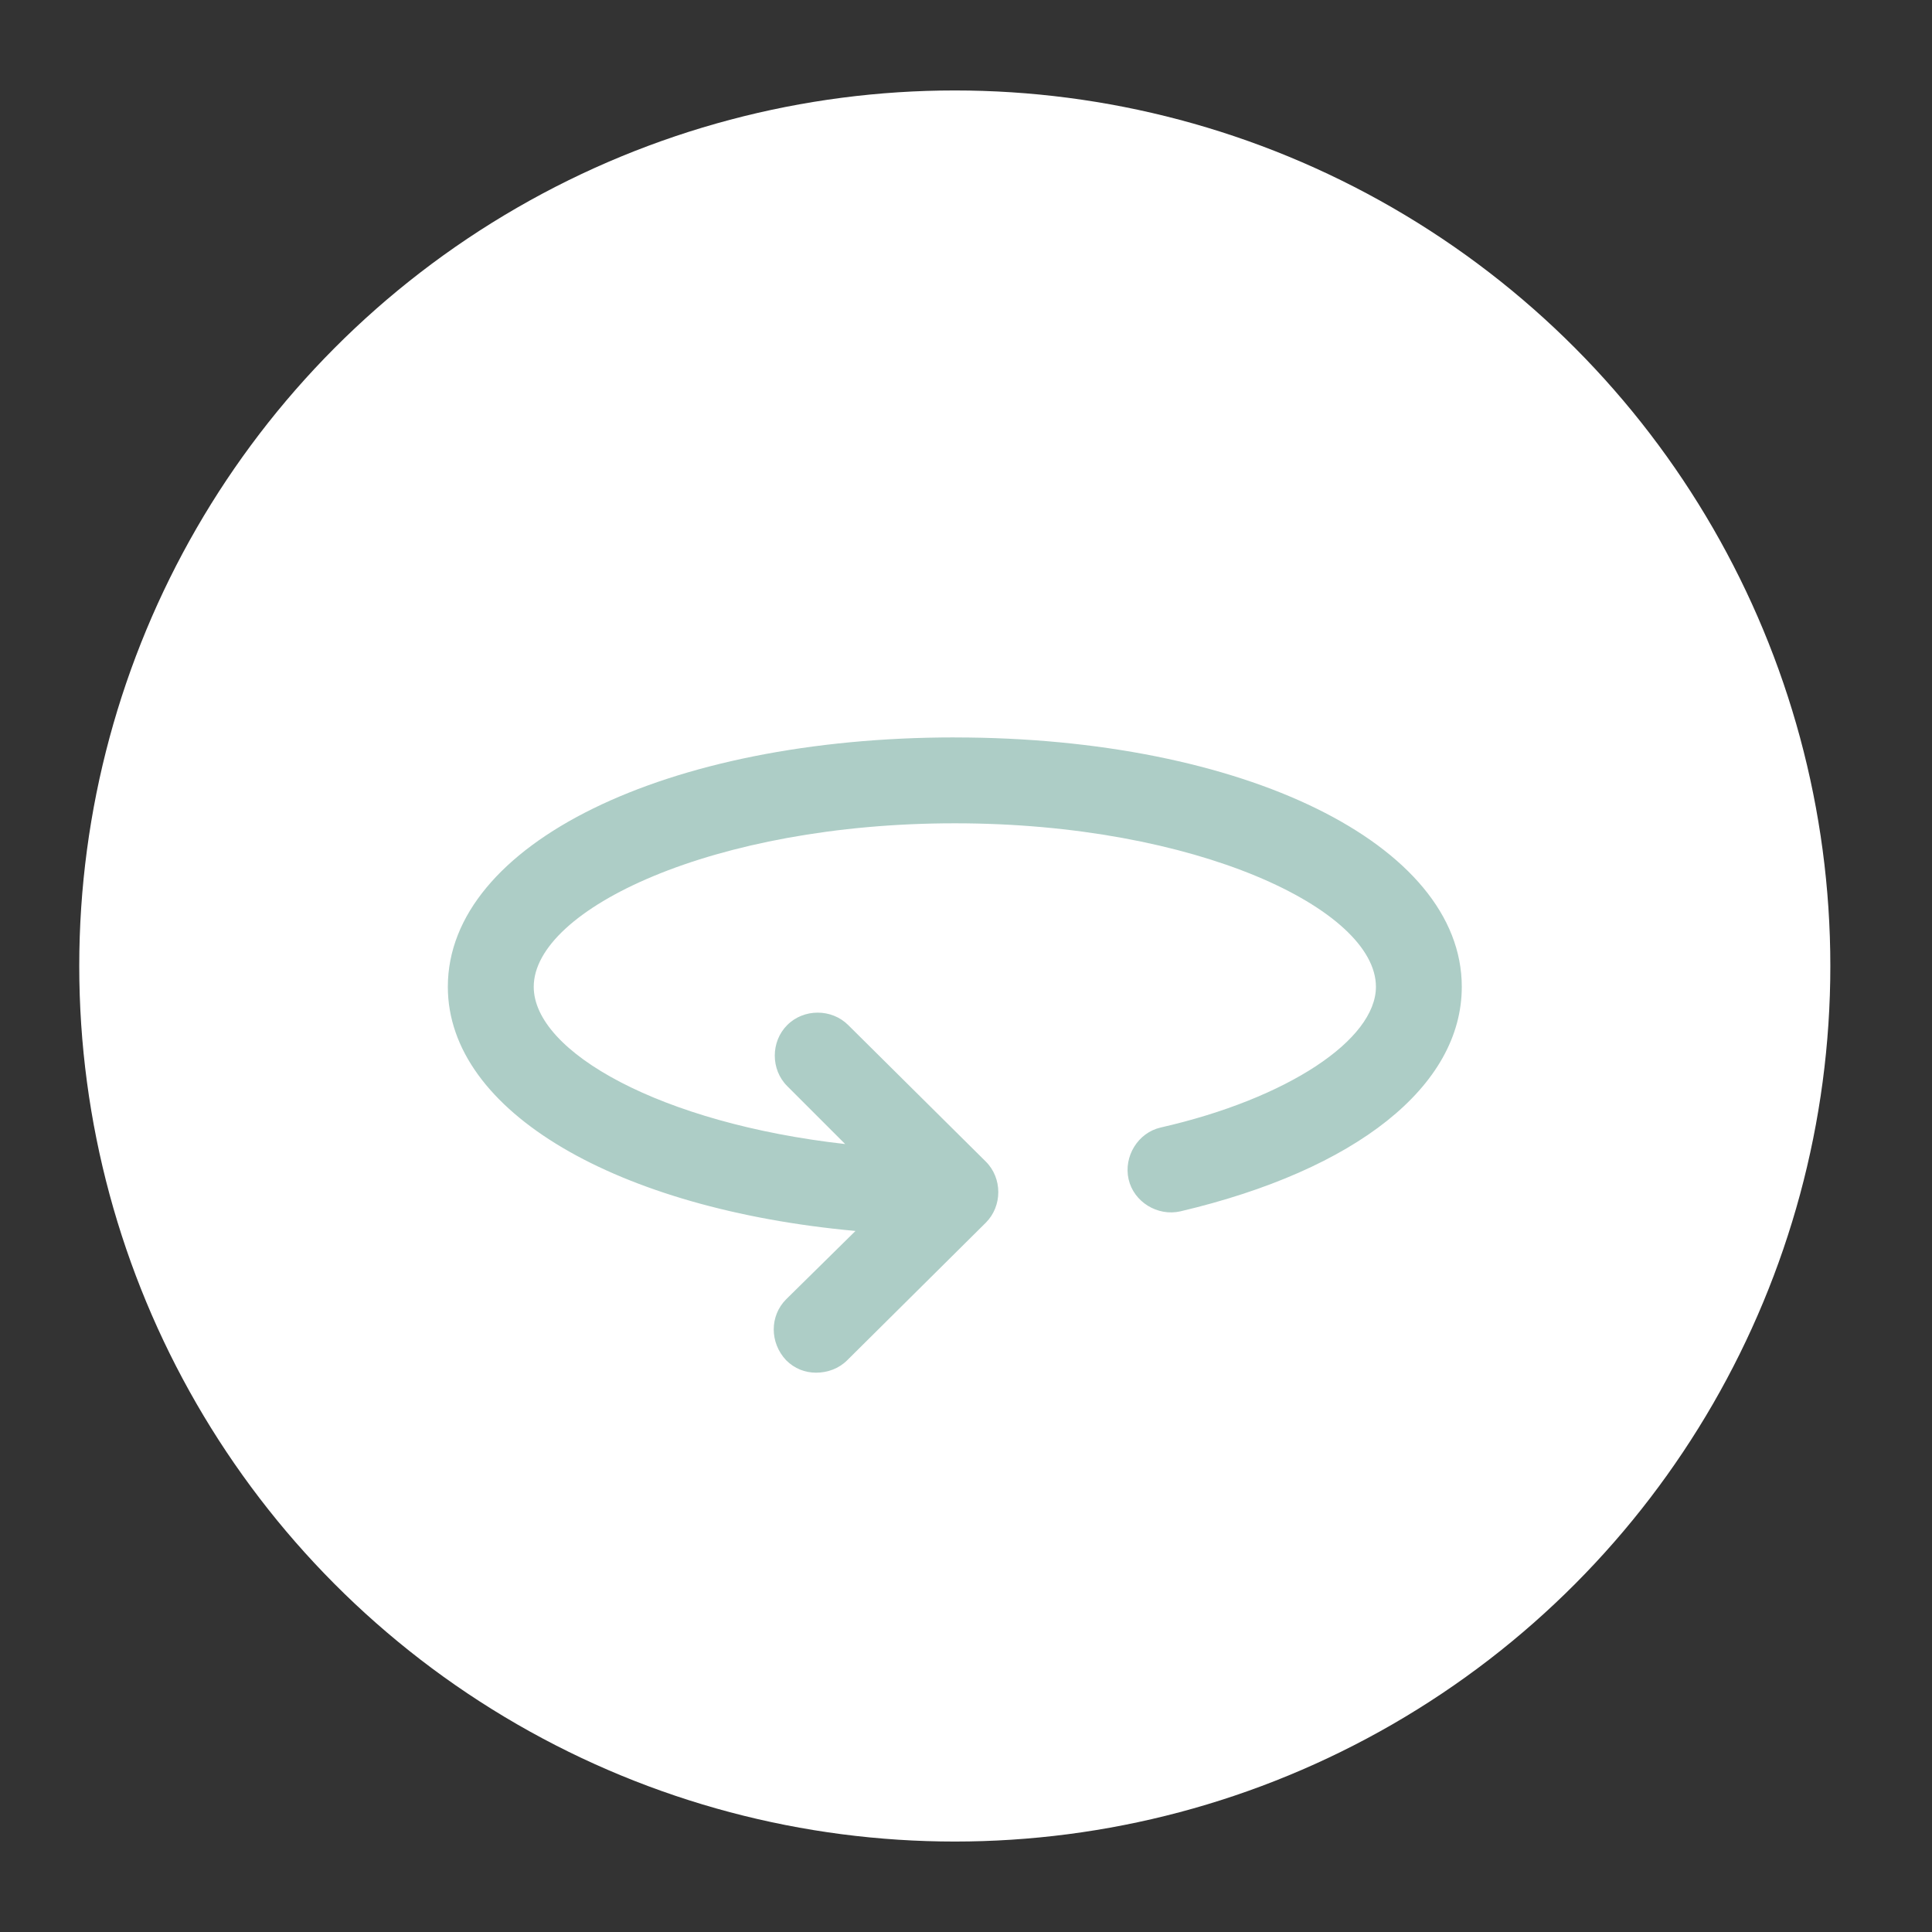
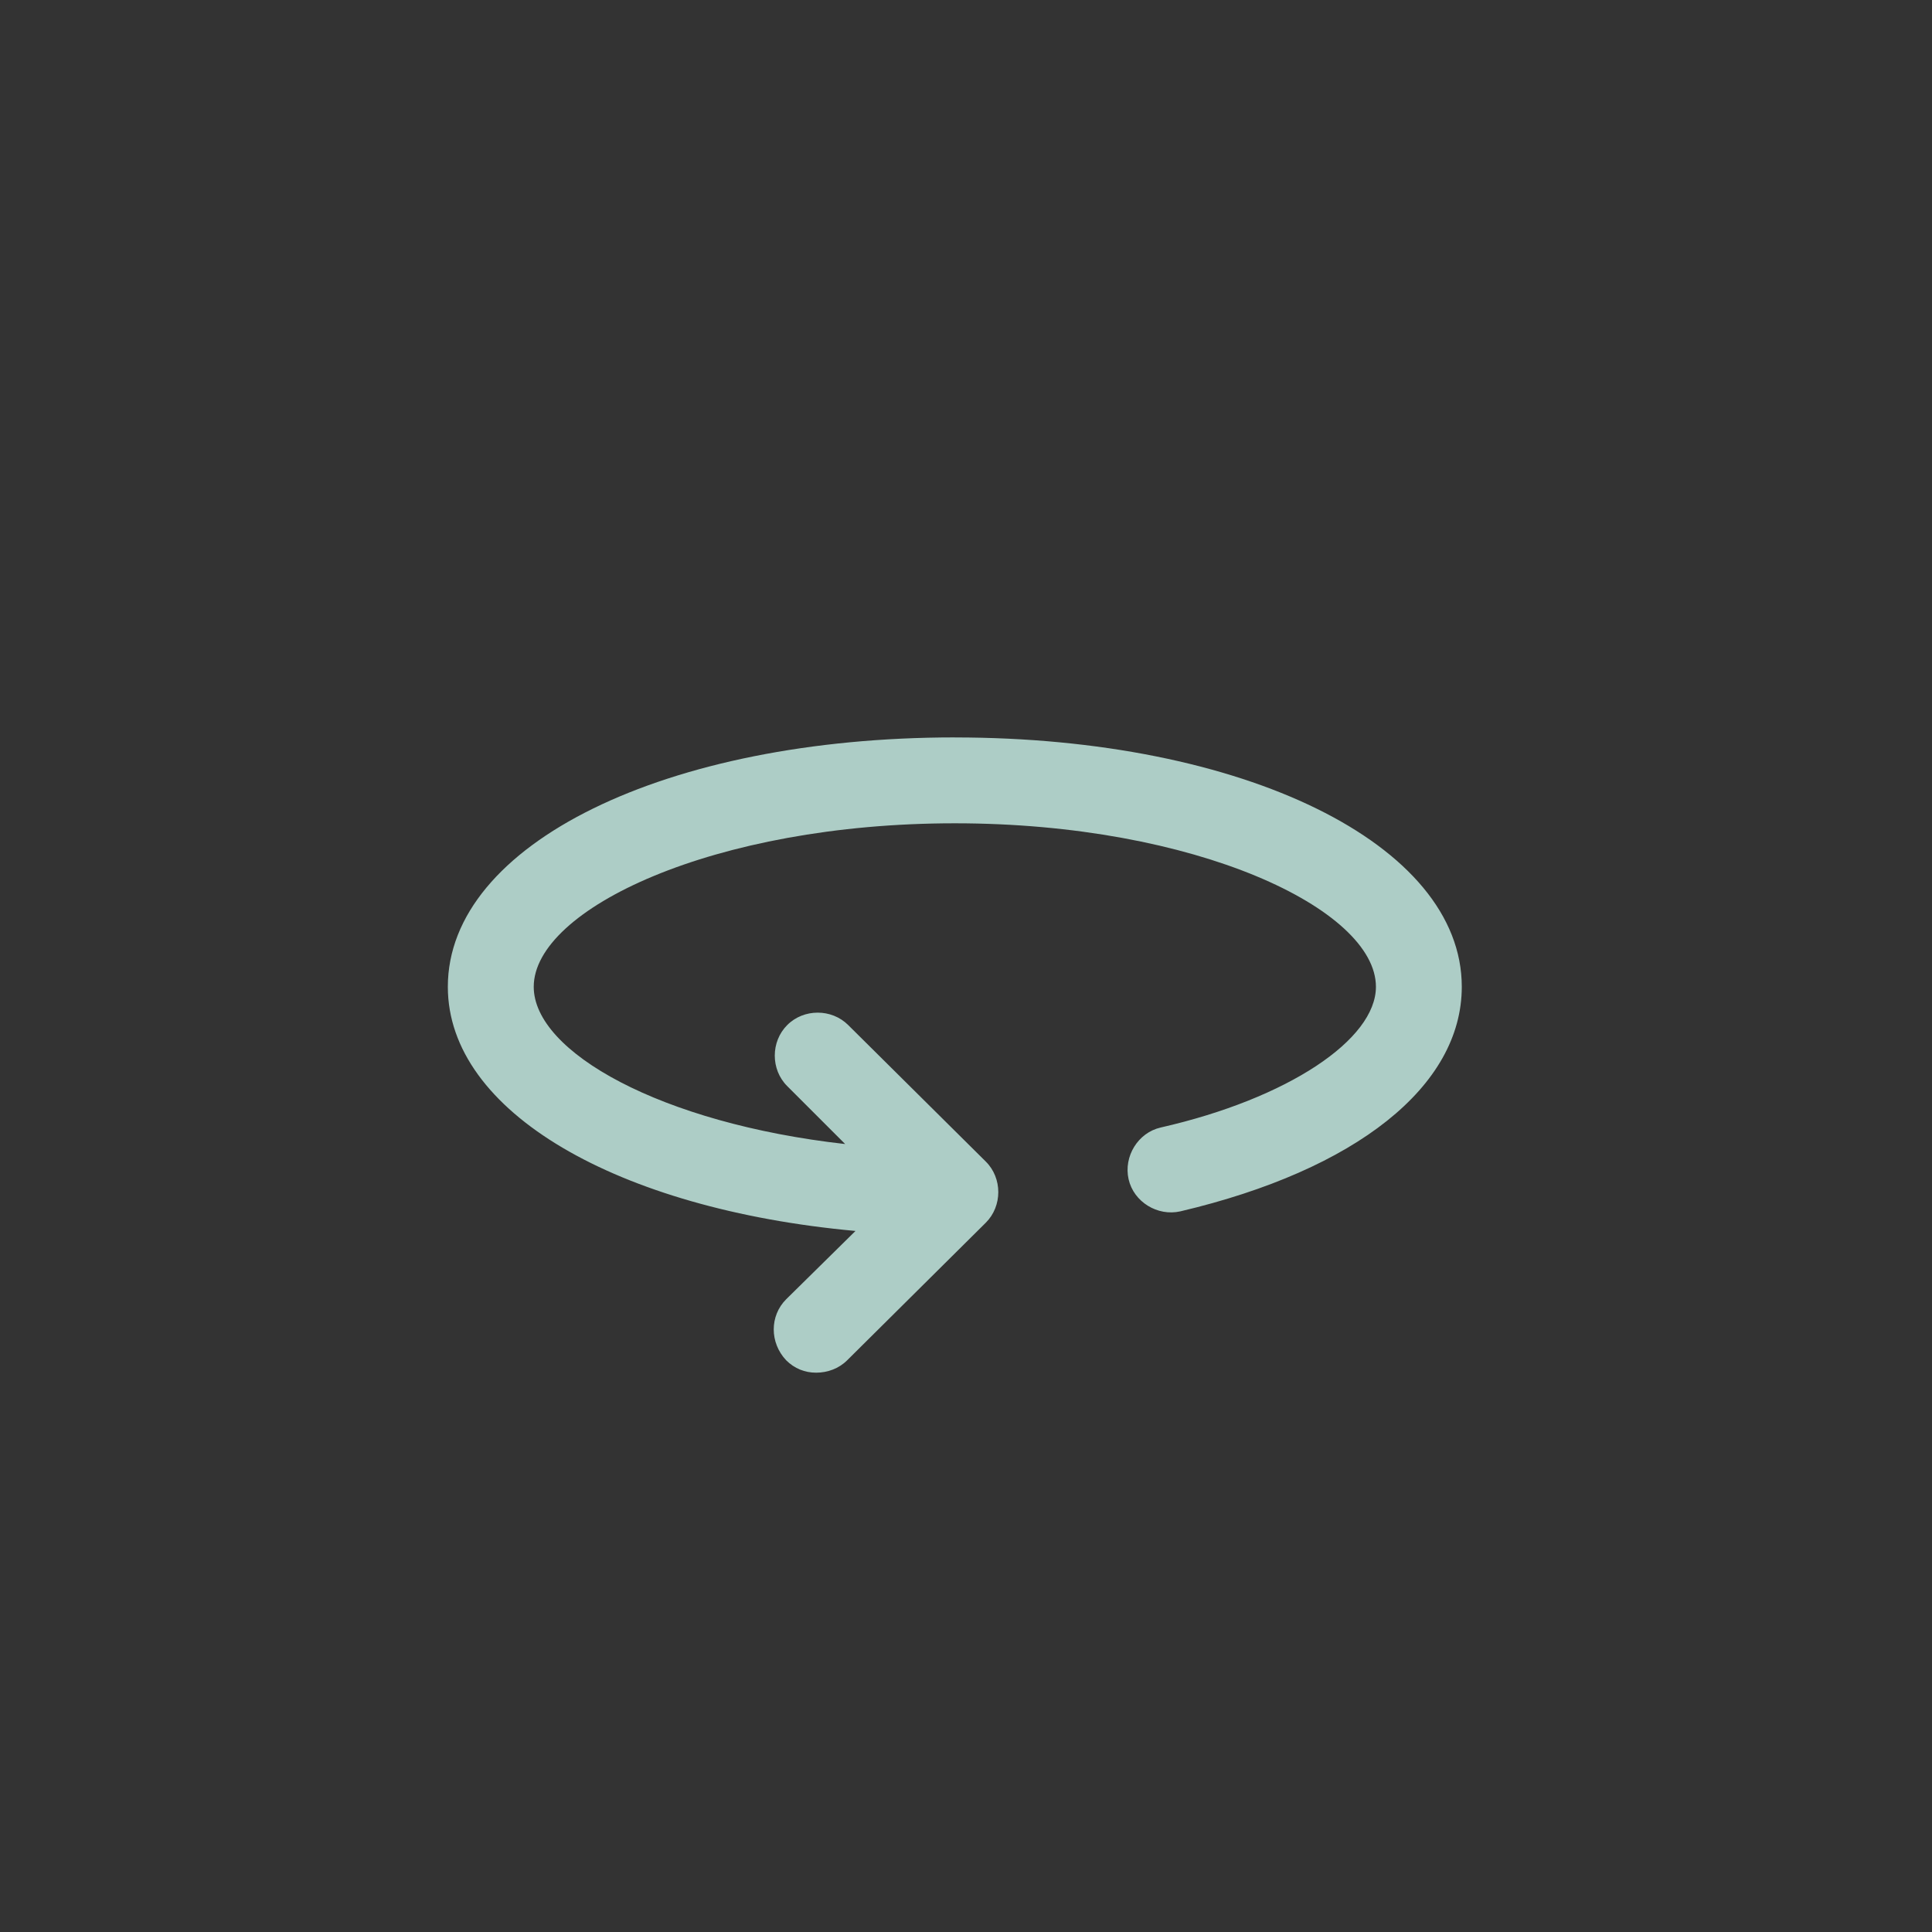
<svg xmlns="http://www.w3.org/2000/svg" id="Layer_1" data-name="Layer 1" viewBox="0 0 500 500">
  <rect x="0" y="0" width="500" height="500" fill="#333333" stroke="none" />
  <defs>
    <style>
      .cls-1 {
        fill: #adcdc6;
      }

      .cls-2 {
        fill: #fff;
      }
    </style>
  </defs>
-   <circle class="cls-2" cx="247.1" cy="250" r="226.59" />
  <path class="cls-1" d="M247.11,190.84c-74.7,0-131.21,27.58-131.21,64.54,0,32.39,43.91,57.56,105.5,63.19l-17.94,17.68c-4.29,4.29-4.29,11.24,0,15.79,2.14,2.14,4.82,3.21,7.76,3.21s5.89-1.07,8.03-3.21l35.89-35.62c4.29-4.29,4.29-11.52,0-15.79l-35.62-35.34c-4.29-4.29-11.52-4.29-15.79,0-4.29,4.29-4.29,11.52,0,15.79l15,15c-47.67-5.36-80.6-23.83-80.6-40.7,0-20.08,46.59-42.31,108.98-42.31s108.98,22.23,108.98,42.31c0,13.66-22.76,28.92-55.7,36.42-5.89,1.34-9.64,7.5-8.31,13.39,1.34,5.89,7.5,9.64,13.39,8.31,45.53-10.72,72.84-32.41,72.84-58.12,0-36.94-56.5-64.53-131.21-64.53h0Z" />
</svg>